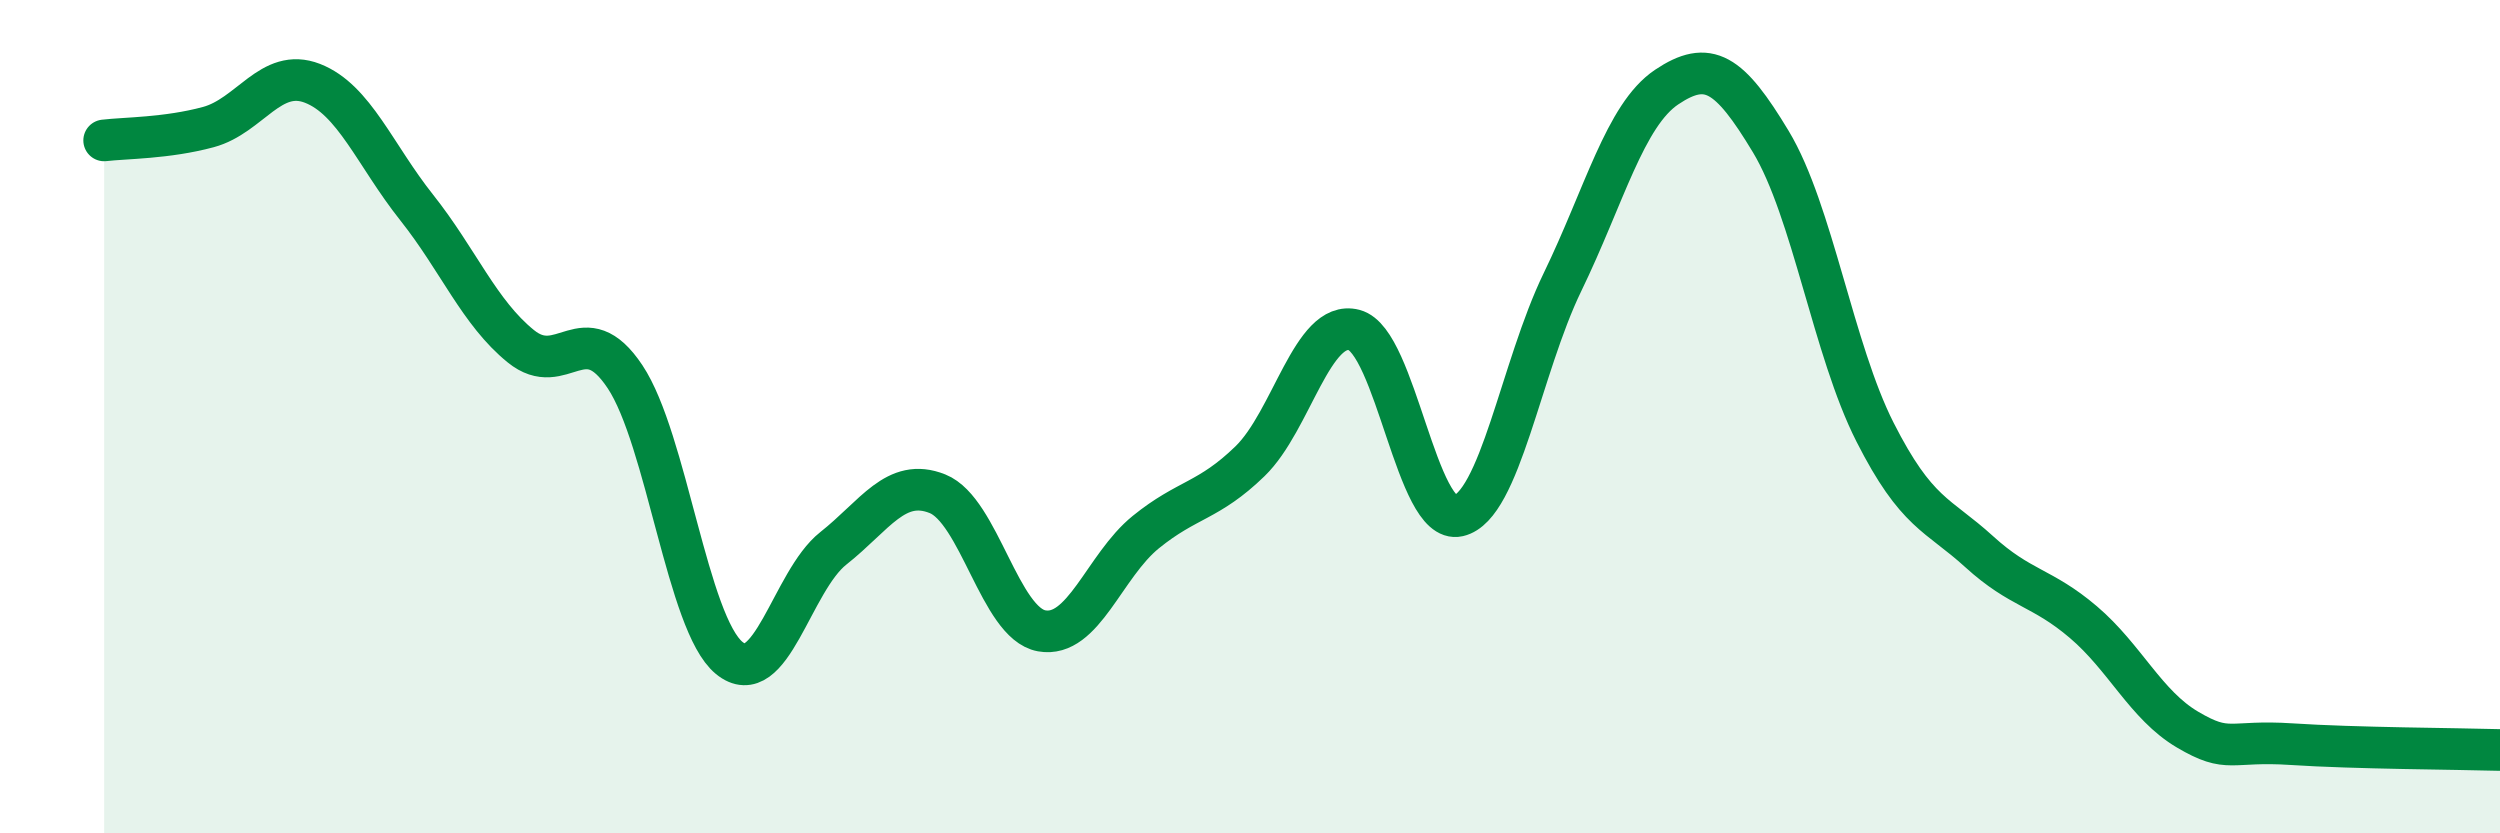
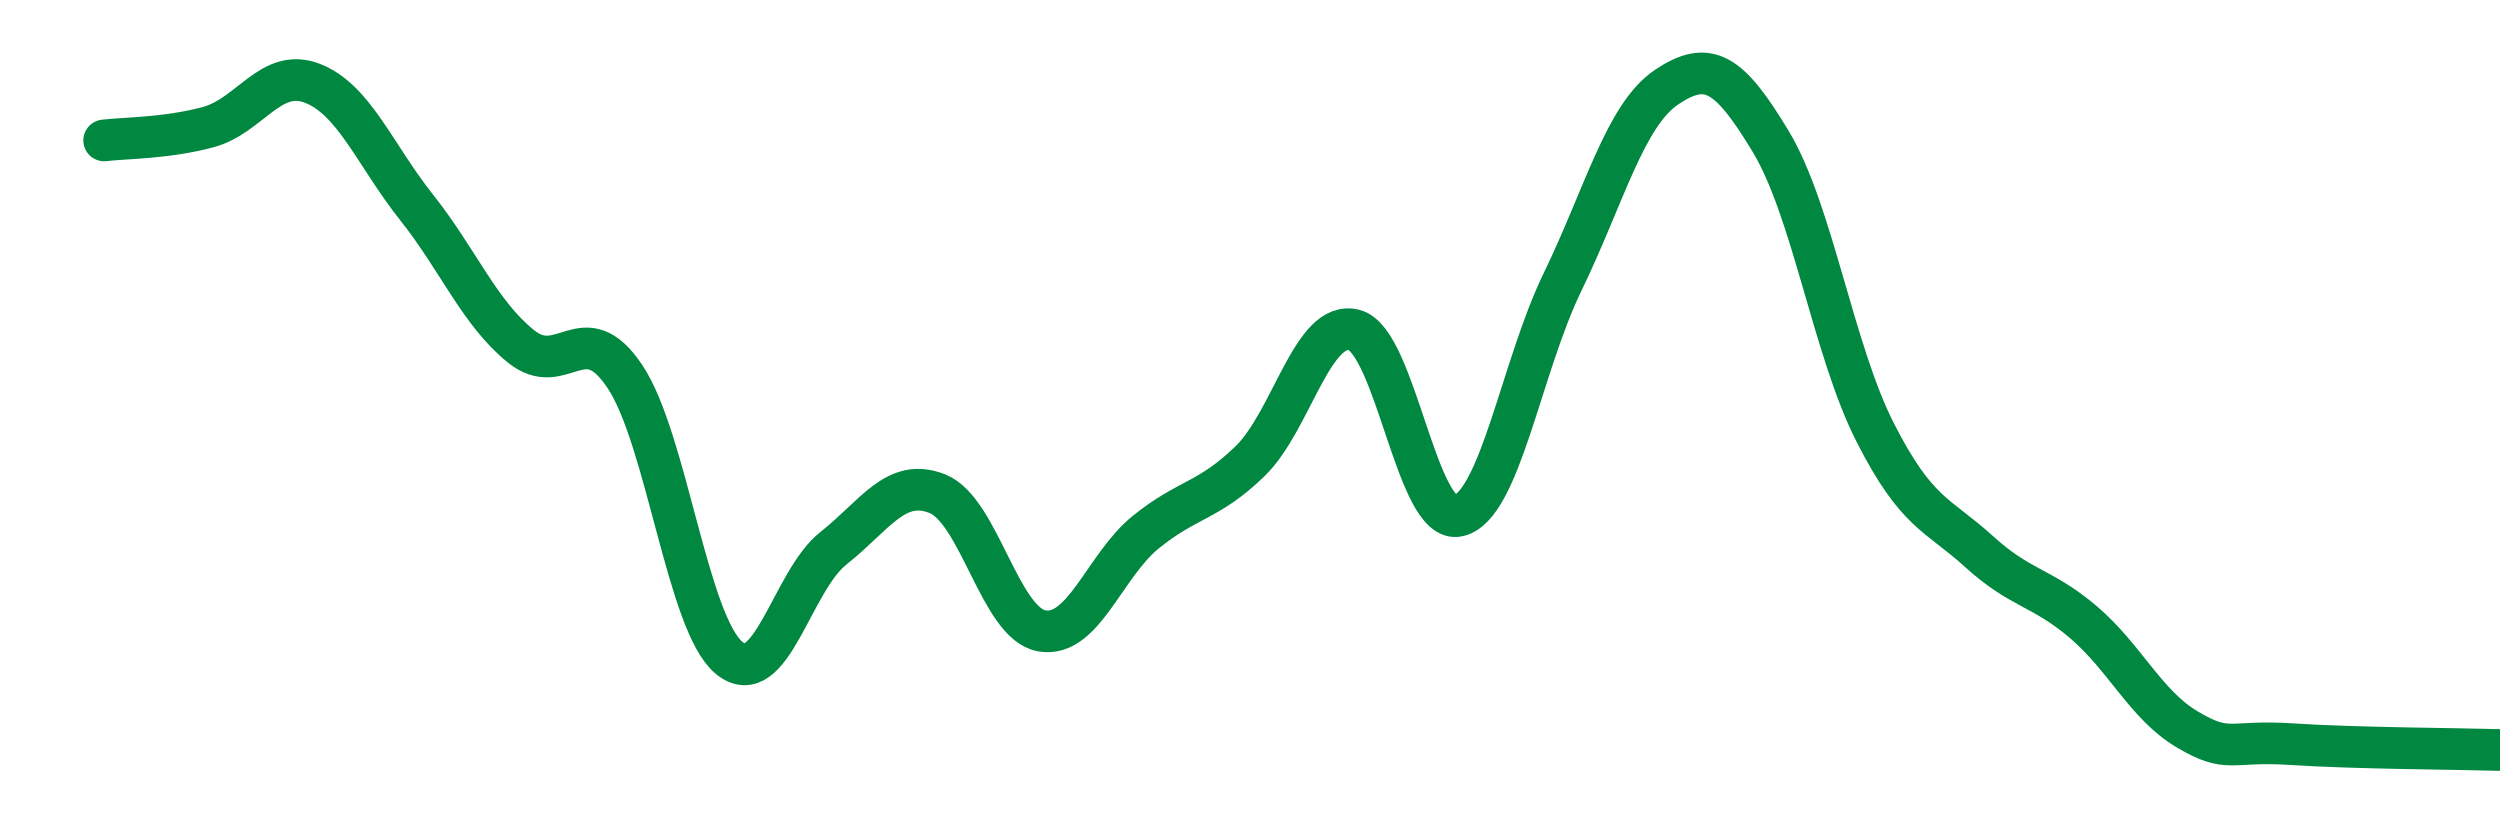
<svg xmlns="http://www.w3.org/2000/svg" width="60" height="20" viewBox="0 0 60 20">
-   <path d="M 2.5,3.37 C 3,3.31 4,3.32 5,3.05 C 6,2.78 6.5,1.61 7.5,2 C 8.5,2.39 9,3.72 10,4.98 C 11,6.24 11.5,7.5 12.5,8.31 C 13.5,9.12 14,7.54 15,9.04 C 16,10.54 16.5,14.97 17.5,15.79 C 18.5,16.61 19,13.95 20,13.16 C 21,12.37 21.5,11.45 22.5,11.85 C 23.5,12.25 24,14.96 25,15.14 C 26,15.32 26.5,13.58 27.5,12.77 C 28.5,11.96 29,12.04 30,11.07 C 31,10.1 31.5,7.66 32.5,7.92 C 33.5,8.18 34,12.61 35,12.38 C 36,12.15 36.5,8.83 37.5,6.77 C 38.5,4.71 39,2.76 40,2.09 C 41,1.42 41.5,1.74 42.5,3.4 C 43.5,5.06 44,8.4 45,10.37 C 46,12.34 46.5,12.33 47.5,13.24 C 48.5,14.15 49,14.08 50,14.93 C 51,15.78 51.5,16.92 52.5,17.51 C 53.5,18.1 53.5,17.76 55,17.86 C 56.5,17.96 59,17.97 60,18L60 20L2.5 20Z" fill="#008740" opacity="0.1" stroke-linecap="round" stroke-linejoin="round" />
  <path d="M 2.5,3.37 C 3,3.31 4,3.32 5,3.05 C 6,2.78 6.5,1.61 7.5,2 C 8.5,2.39 9,3.72 10,4.98 C 11,6.24 11.5,7.5 12.5,8.31 C 13.5,9.12 14,7.54 15,9.04 C 16,10.54 16.5,14.97 17.5,15.79 C 18.5,16.61 19,13.95 20,13.16 C 21,12.37 21.5,11.45 22.5,11.85 C 23.5,12.25 24,14.96 25,15.14 C 26,15.32 26.5,13.58 27.5,12.77 C 28.5,11.96 29,12.04 30,11.07 C 31,10.1 31.5,7.66 32.5,7.92 C 33.5,8.18 34,12.61 35,12.38 C 36,12.15 36.5,8.83 37.5,6.77 C 38.5,4.71 39,2.76 40,2.09 C 41,1.42 41.5,1.74 42.5,3.4 C 43.5,5.06 44,8.4 45,10.37 C 46,12.34 46.5,12.33 47.5,13.24 C 48.5,14.15 49,14.08 50,14.93 C 51,15.78 51.5,16.92 52.5,17.51 C 53.5,18.1 53.5,17.76 55,17.86 C 56.5,17.96 59,17.97 60,18" stroke="#008740" stroke-width="1" fill="none" stroke-linecap="round" stroke-linejoin="round" />
</svg>